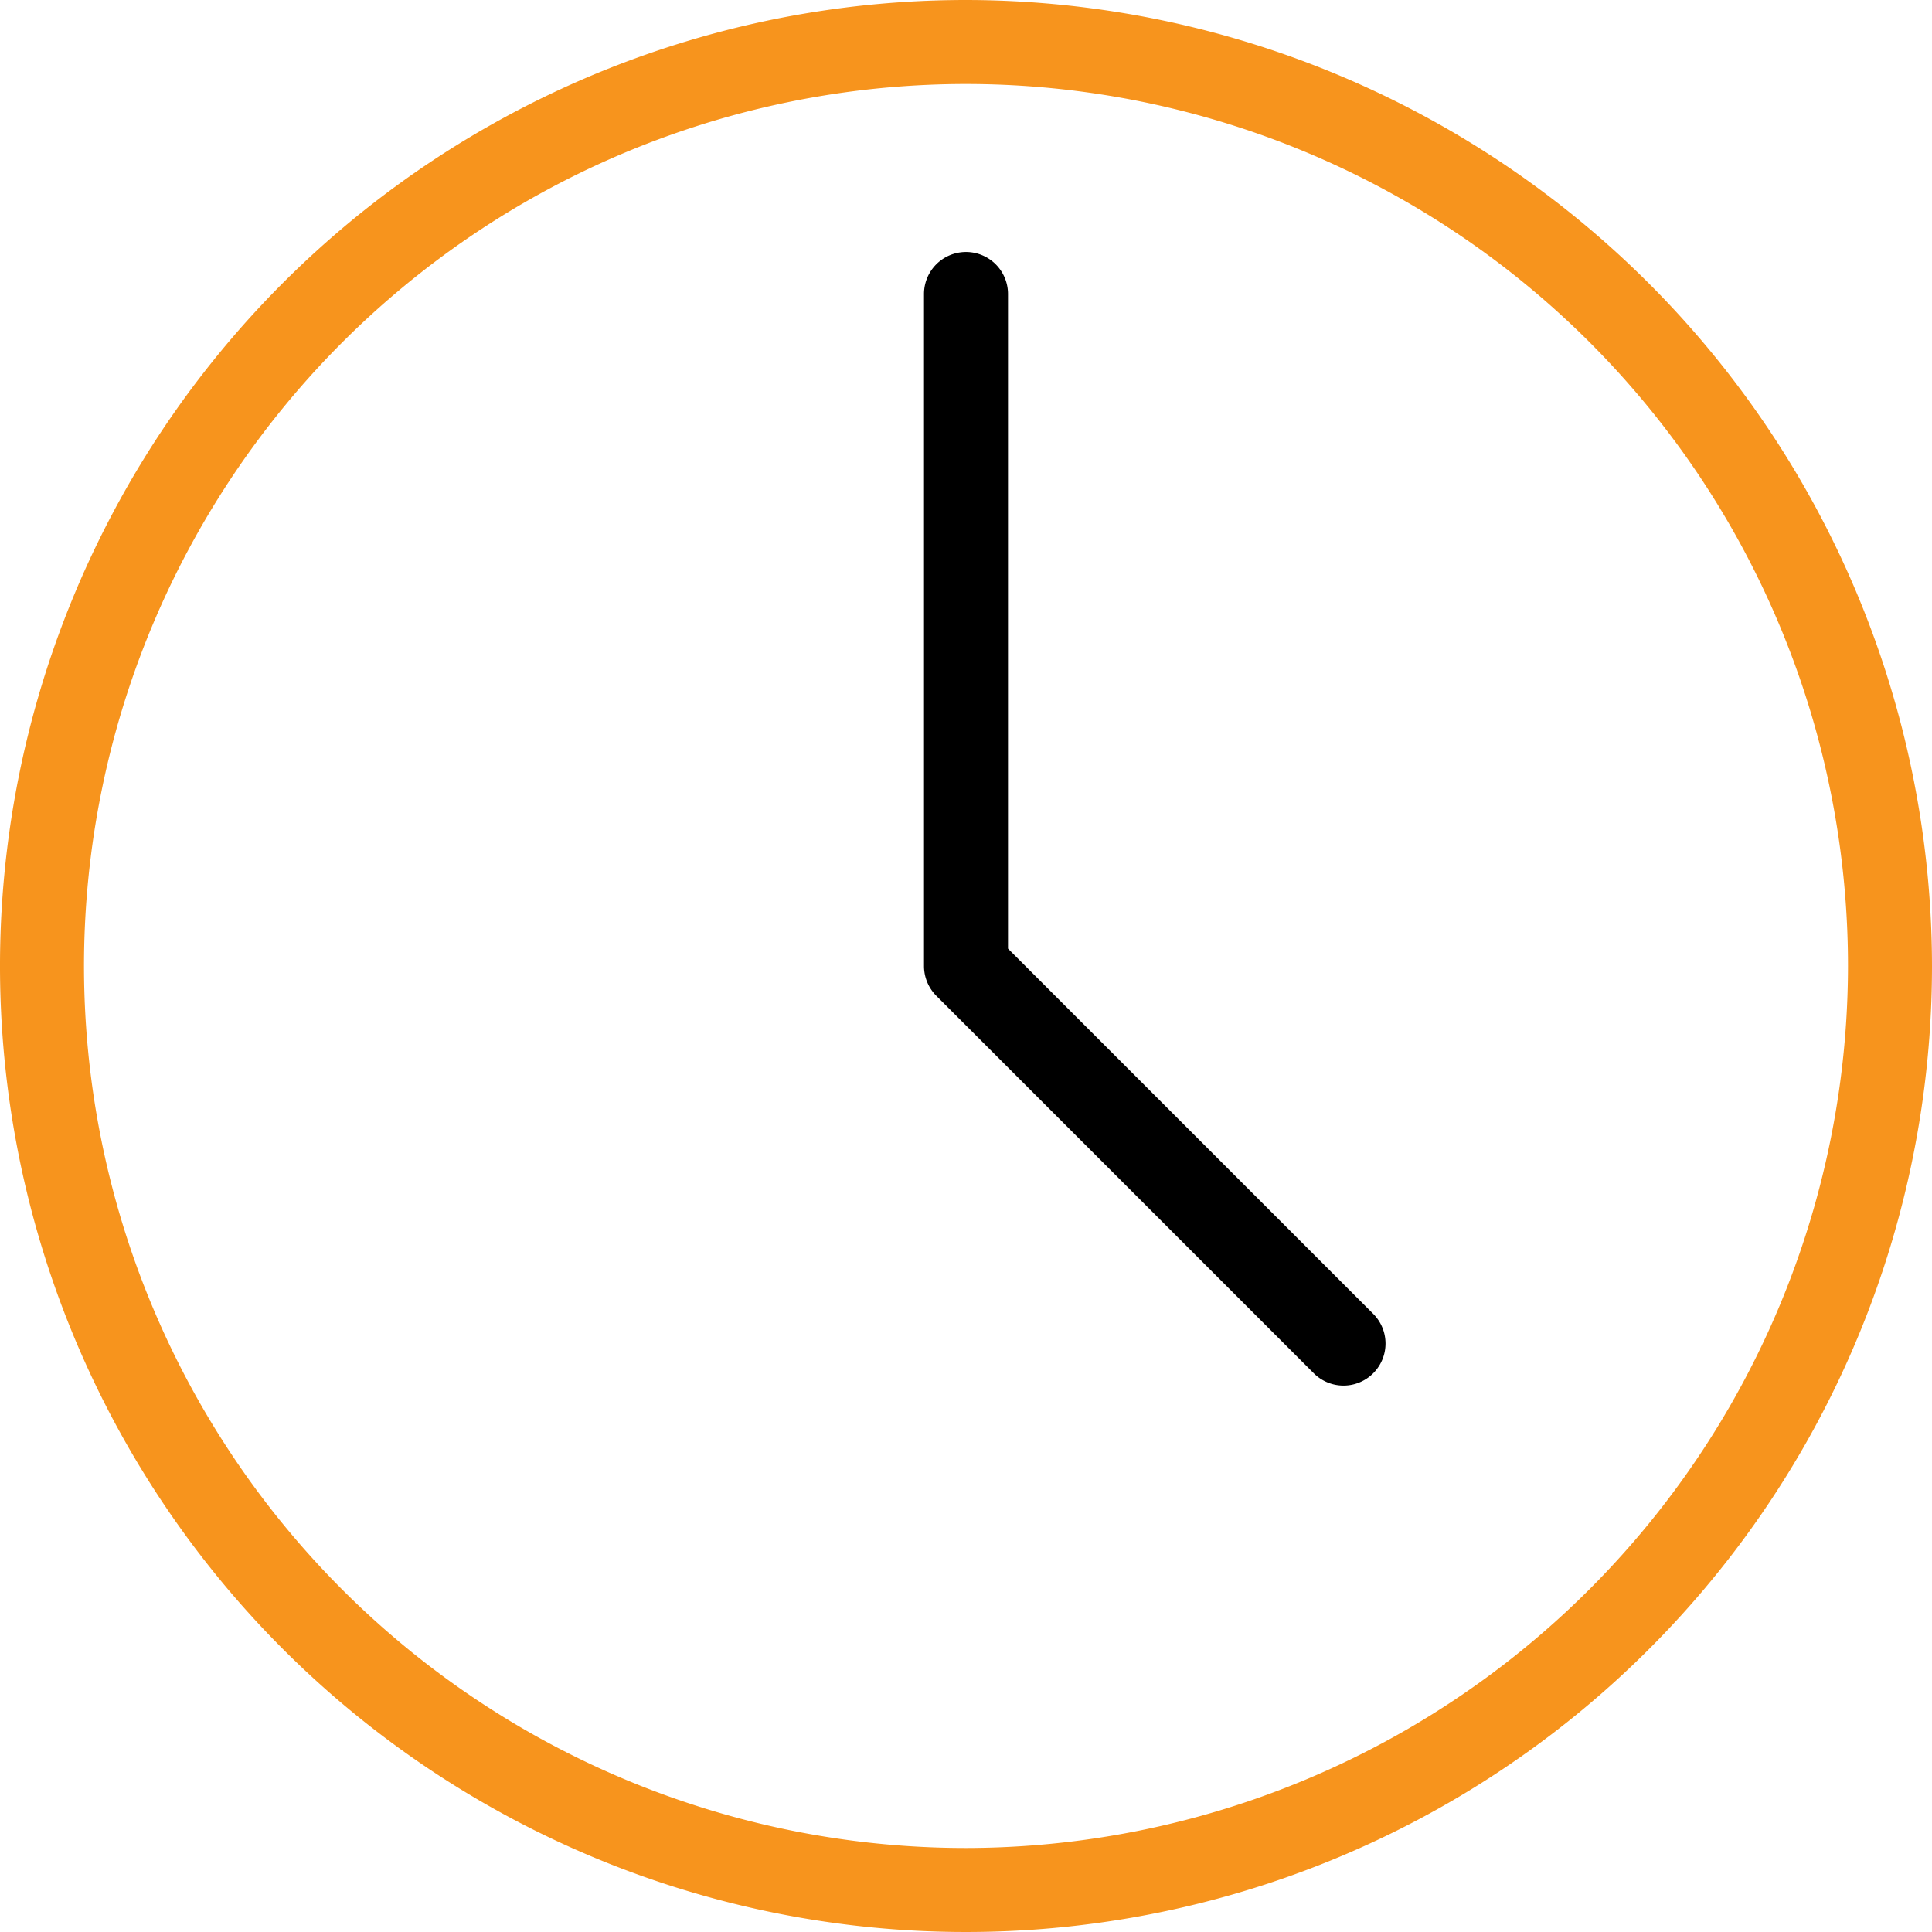
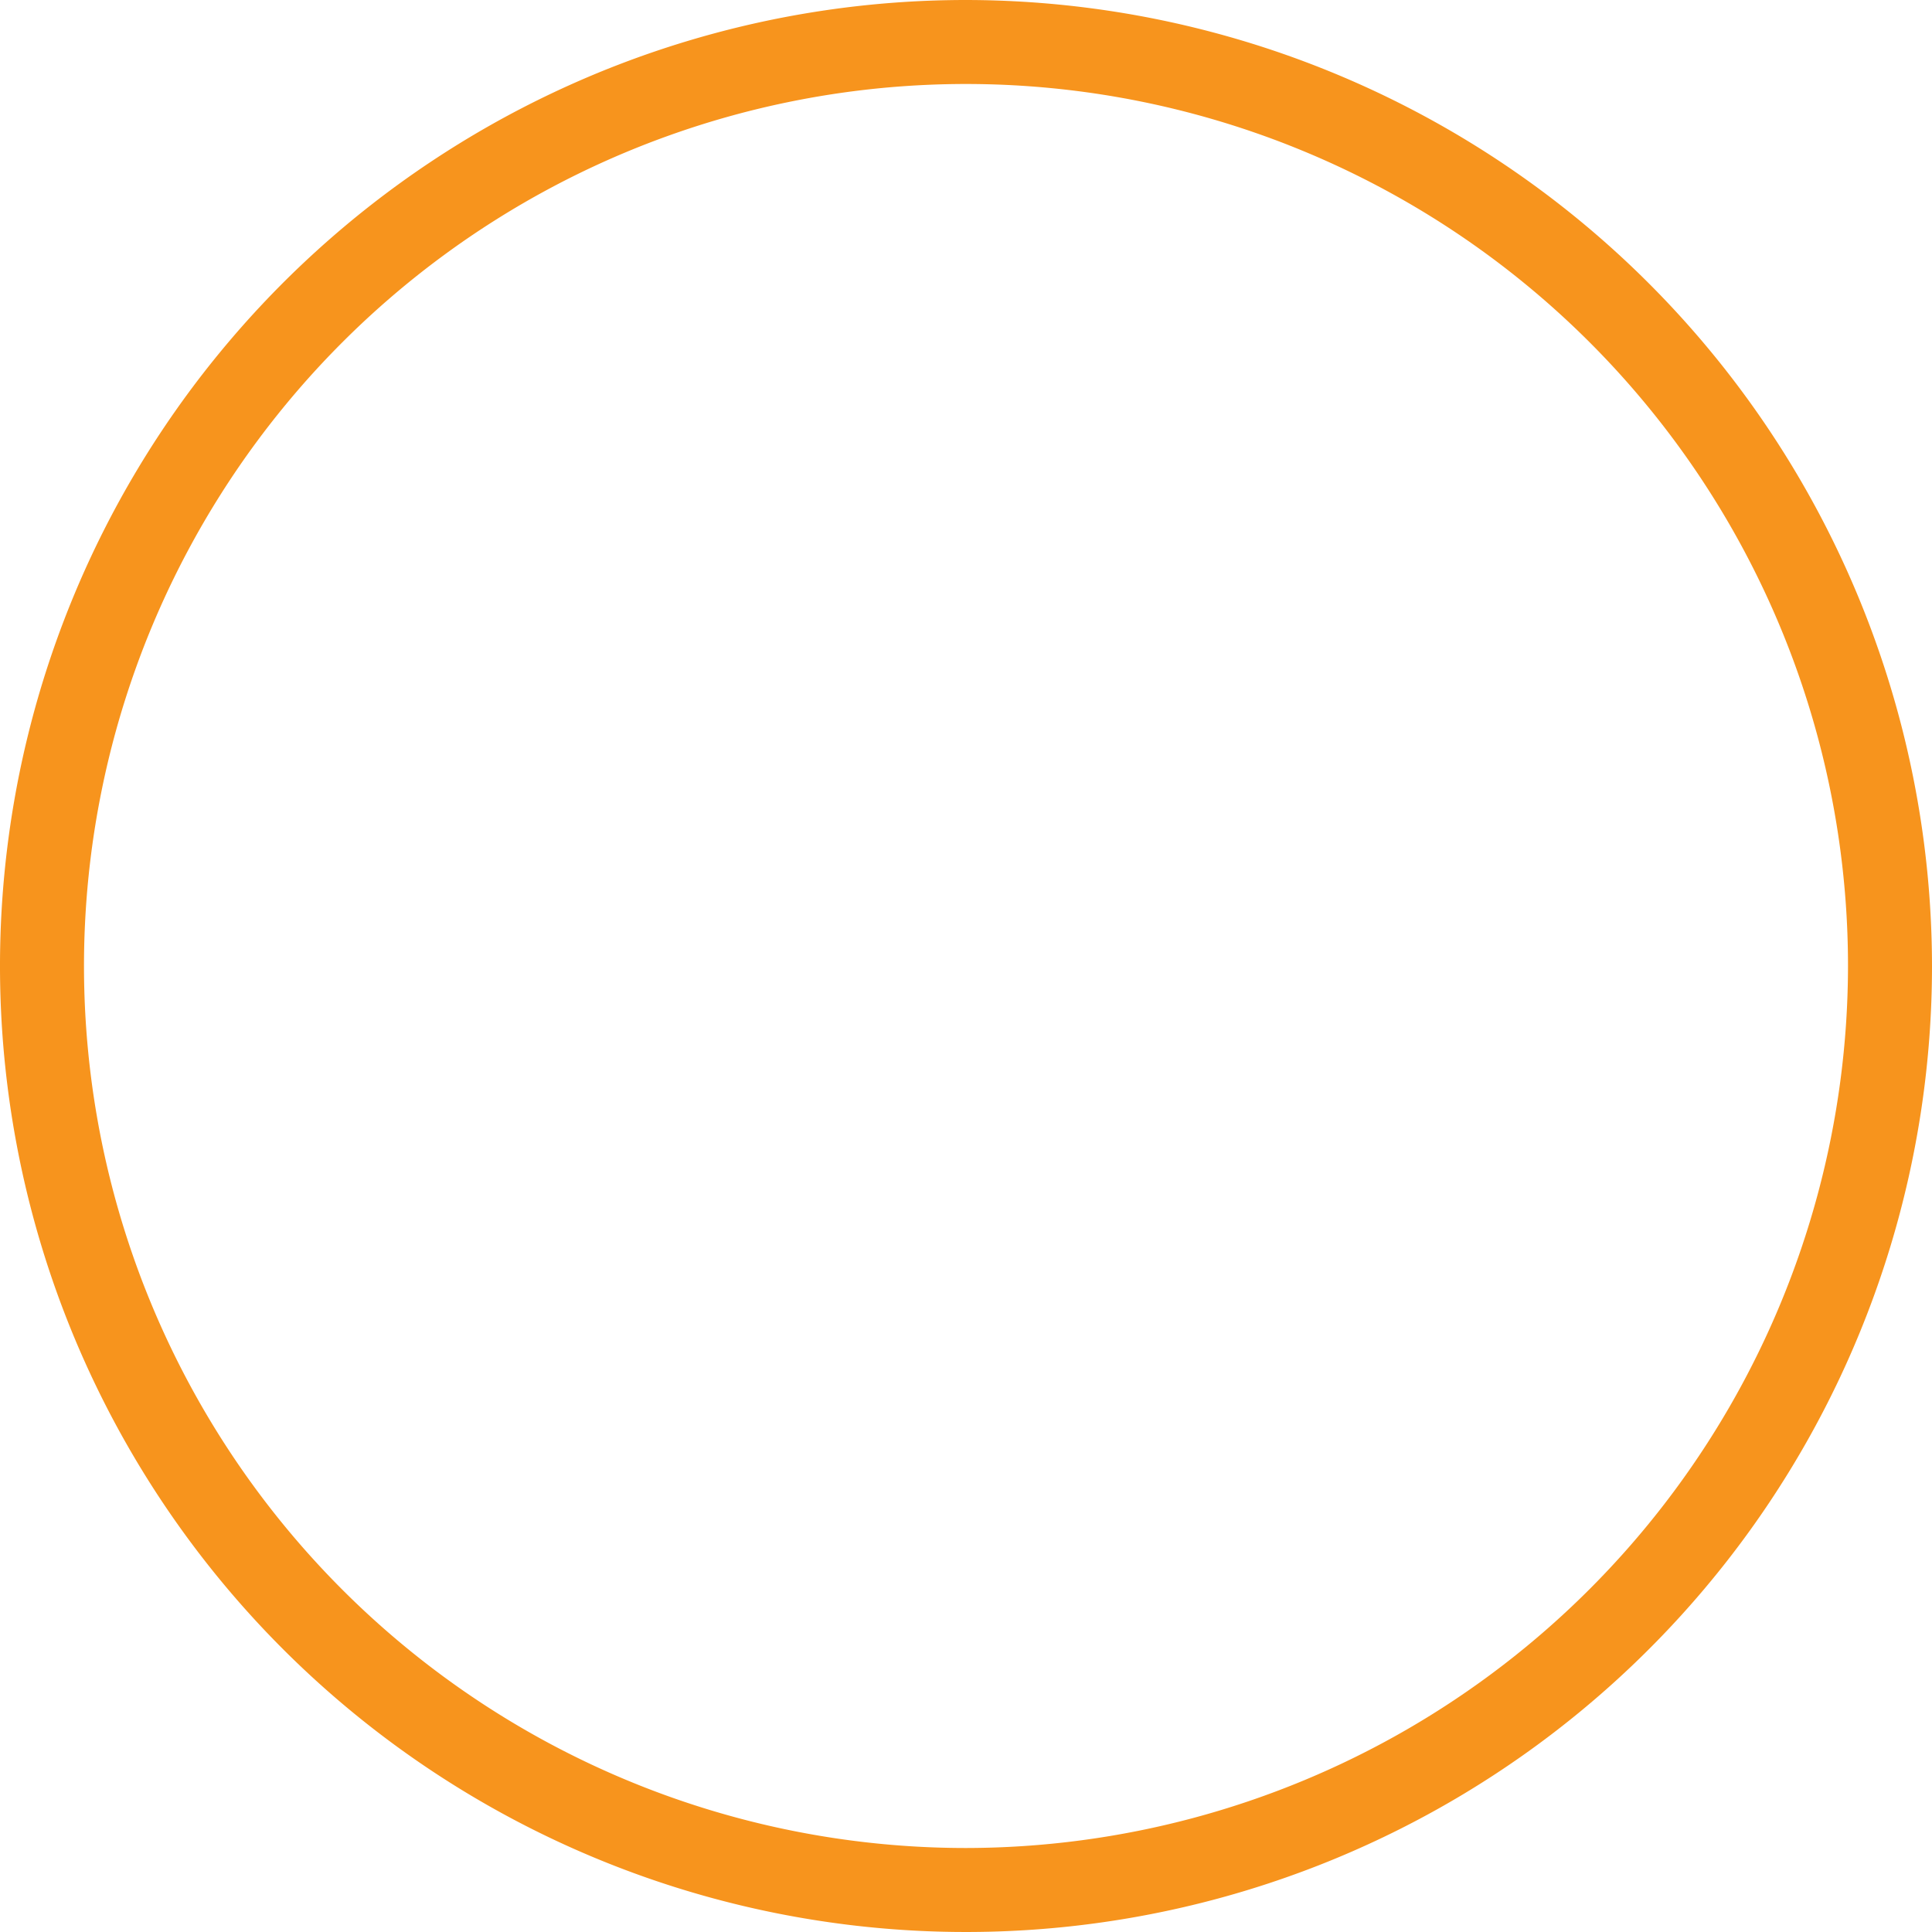
<svg xmlns="http://www.w3.org/2000/svg" id="Montre" width="70.014" height="70.014" viewBox="0 0 70.014 70.014">
  <g id="Groupe_162450" data-name="Groupe 162450">
    <g id="Groupe_162449" data-name="Groupe 162449">
      <path id="Tracé_83813" data-name="Tracé 83813" d="M35.007,0A35.007,35.007,0,1,0,70.014,35.007,35.047,35.047,0,0,0,35.007,0Zm0,66.97A31.963,31.963,0,1,1,66.97,35.007,32,32,0,0,1,35.007,66.97Z" fill="#f7941d" />
    </g>
  </g>
  <g id="Groupe_162452" data-name="Groupe 162452" transform="translate(33.485 9.132)">
    <g id="Groupe_162451" data-name="Groupe 162451">
-       <path id="Tracé_83814" data-name="Tracé 83814" d="M250.964,102.5,237.71,89.245V65.522a1.522,1.522,0,1,0-3.044,0V89.875a1.533,1.533,0,0,0,.444,1.078l13.7,13.7a1.523,1.523,0,0,0,2.155-2.152Z" transform="translate(-234.666 -64)" fill="#red" />
-     </g>
+       </g>
  </g>
</svg>